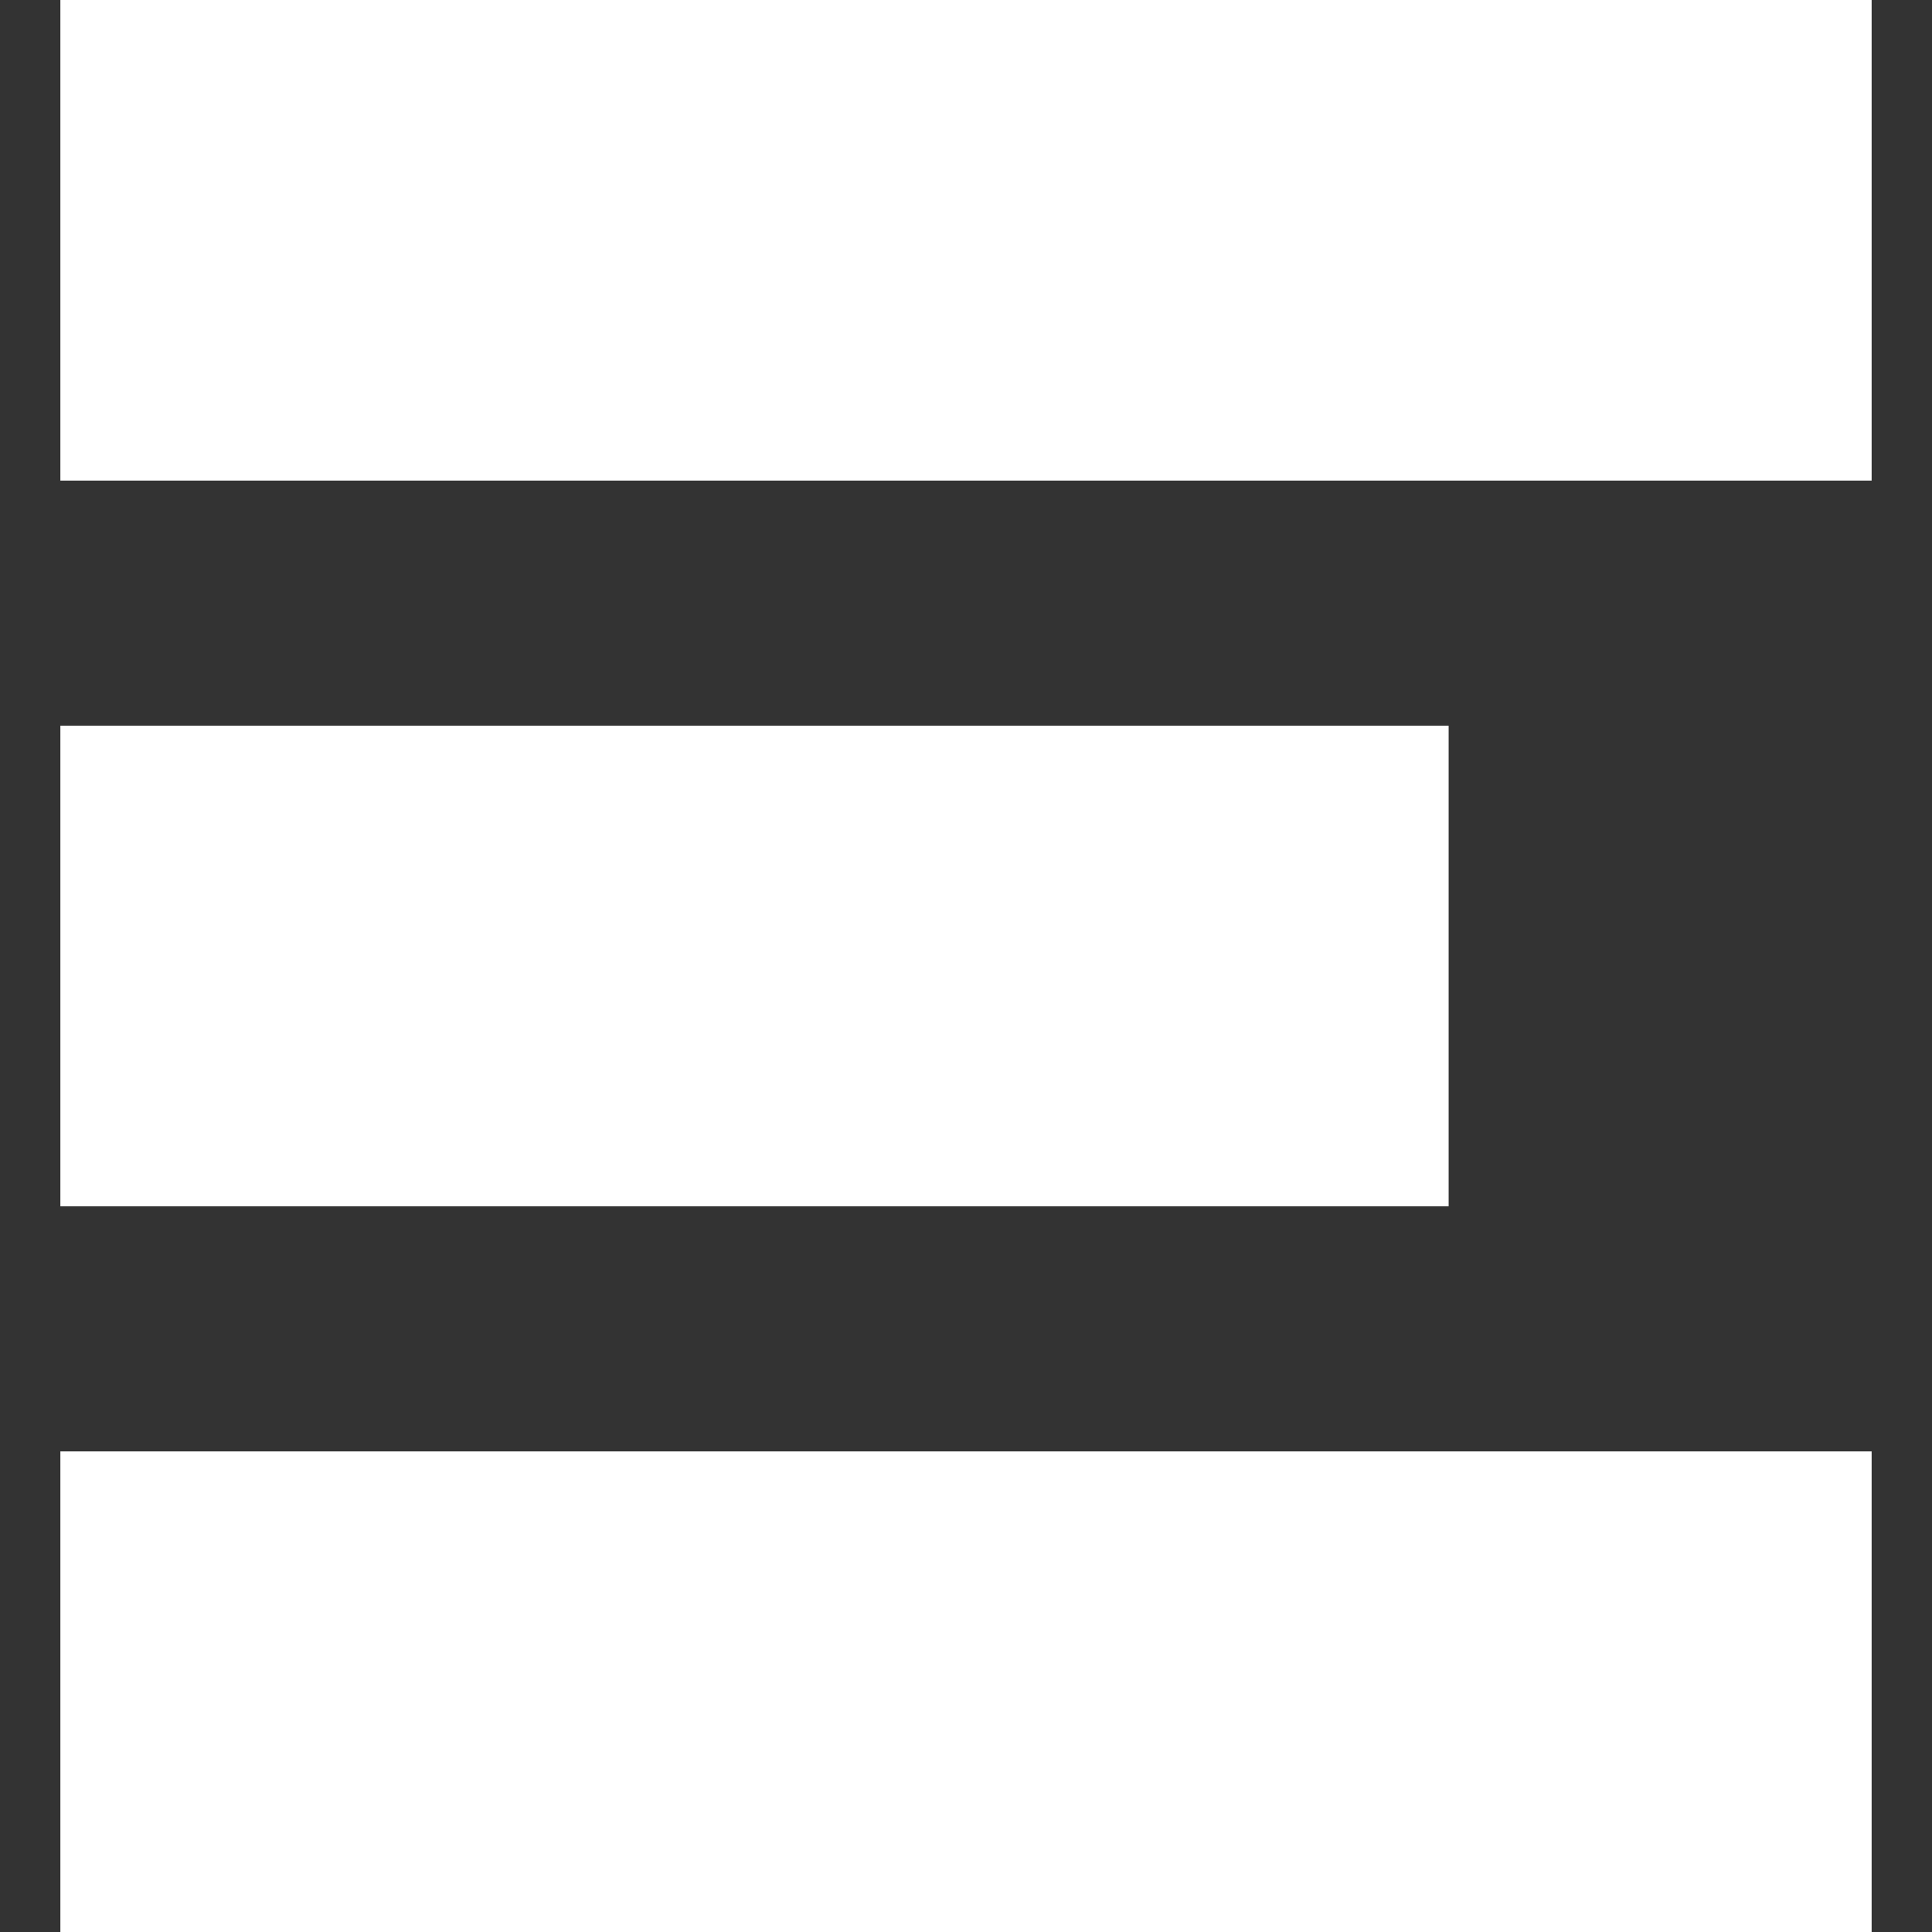
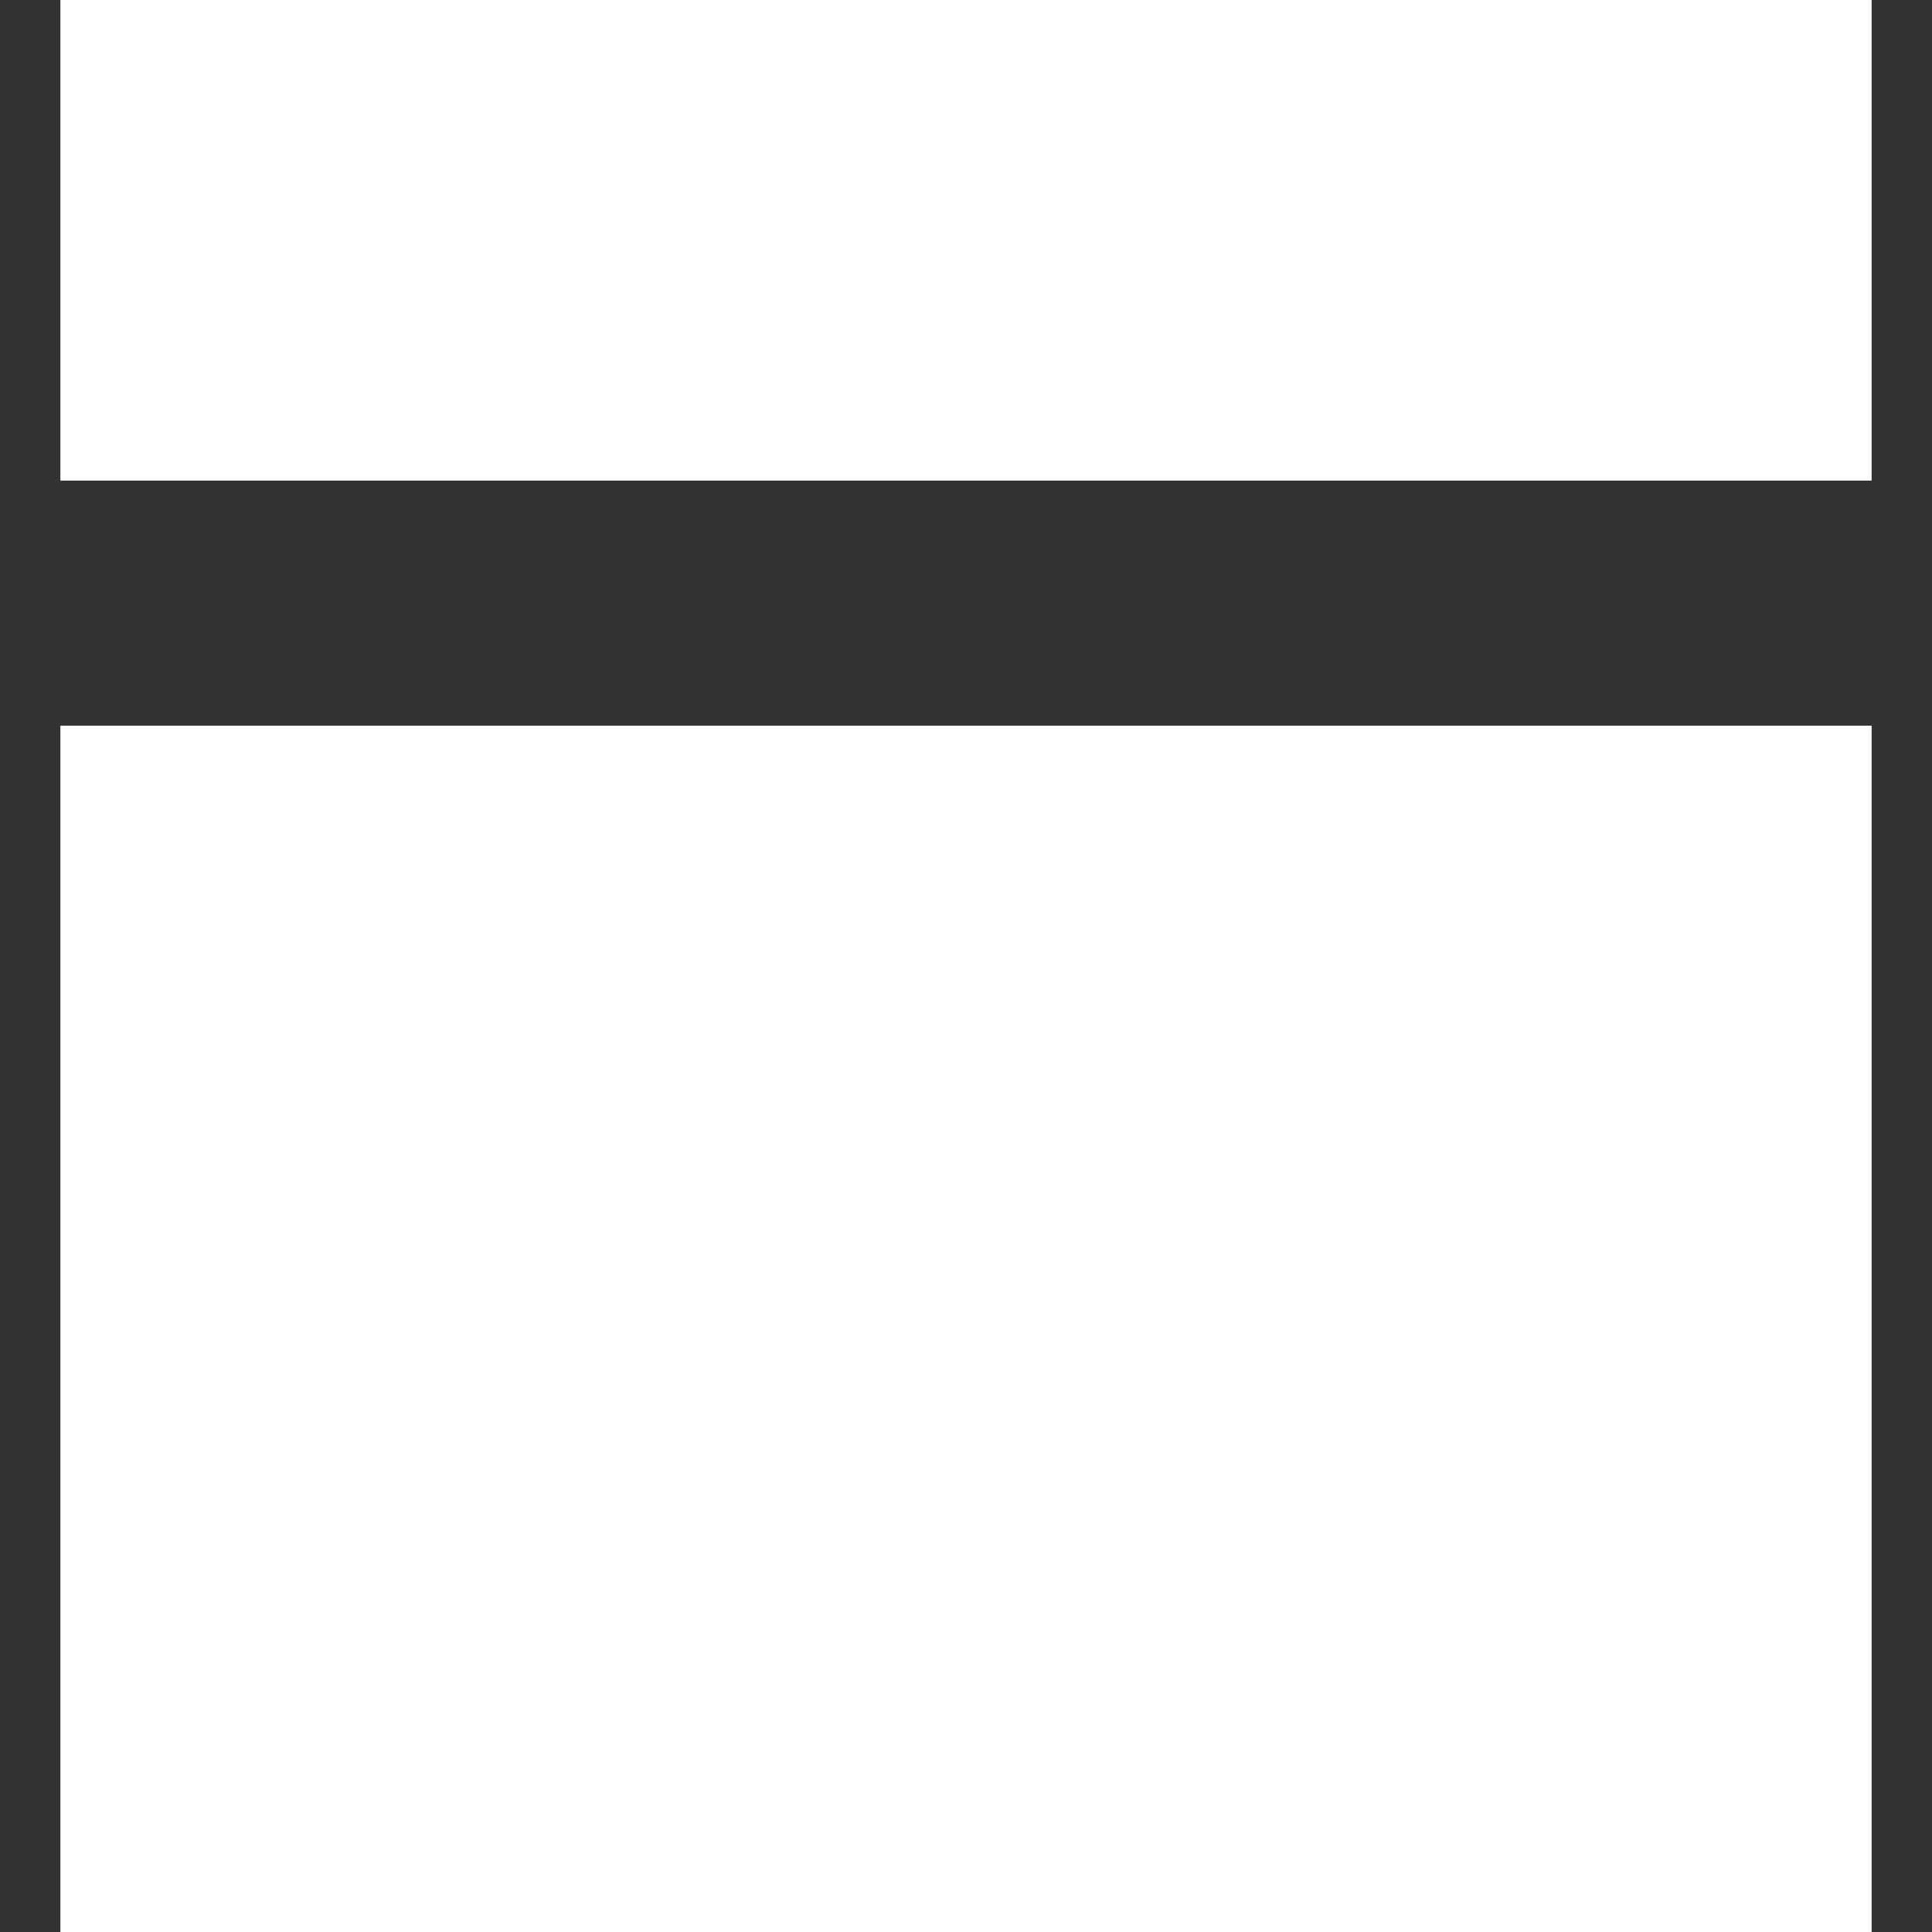
<svg xmlns="http://www.w3.org/2000/svg" viewBox="0 0 16 16" fill-rule="evenodd" clip-rule="evenodd" stroke-linejoin="round" stroke-miterlimit="1.414">
  <rect x="0" y="0" width="16" height="16" fill="#333333" stroke="none" />
-   <path d="M.5 0h15v3.98H.5zm0 6.01h11.497v3.98H.5zm0 6.01h15V16H.5z" fill="#FFF" fill-rule="nonzero" />
+   <path d="M.5 0h15v3.98H.5zh11.497v3.98H.5zm0 6.01h15V16H.5z" fill="#FFF" fill-rule="nonzero" />
</svg>